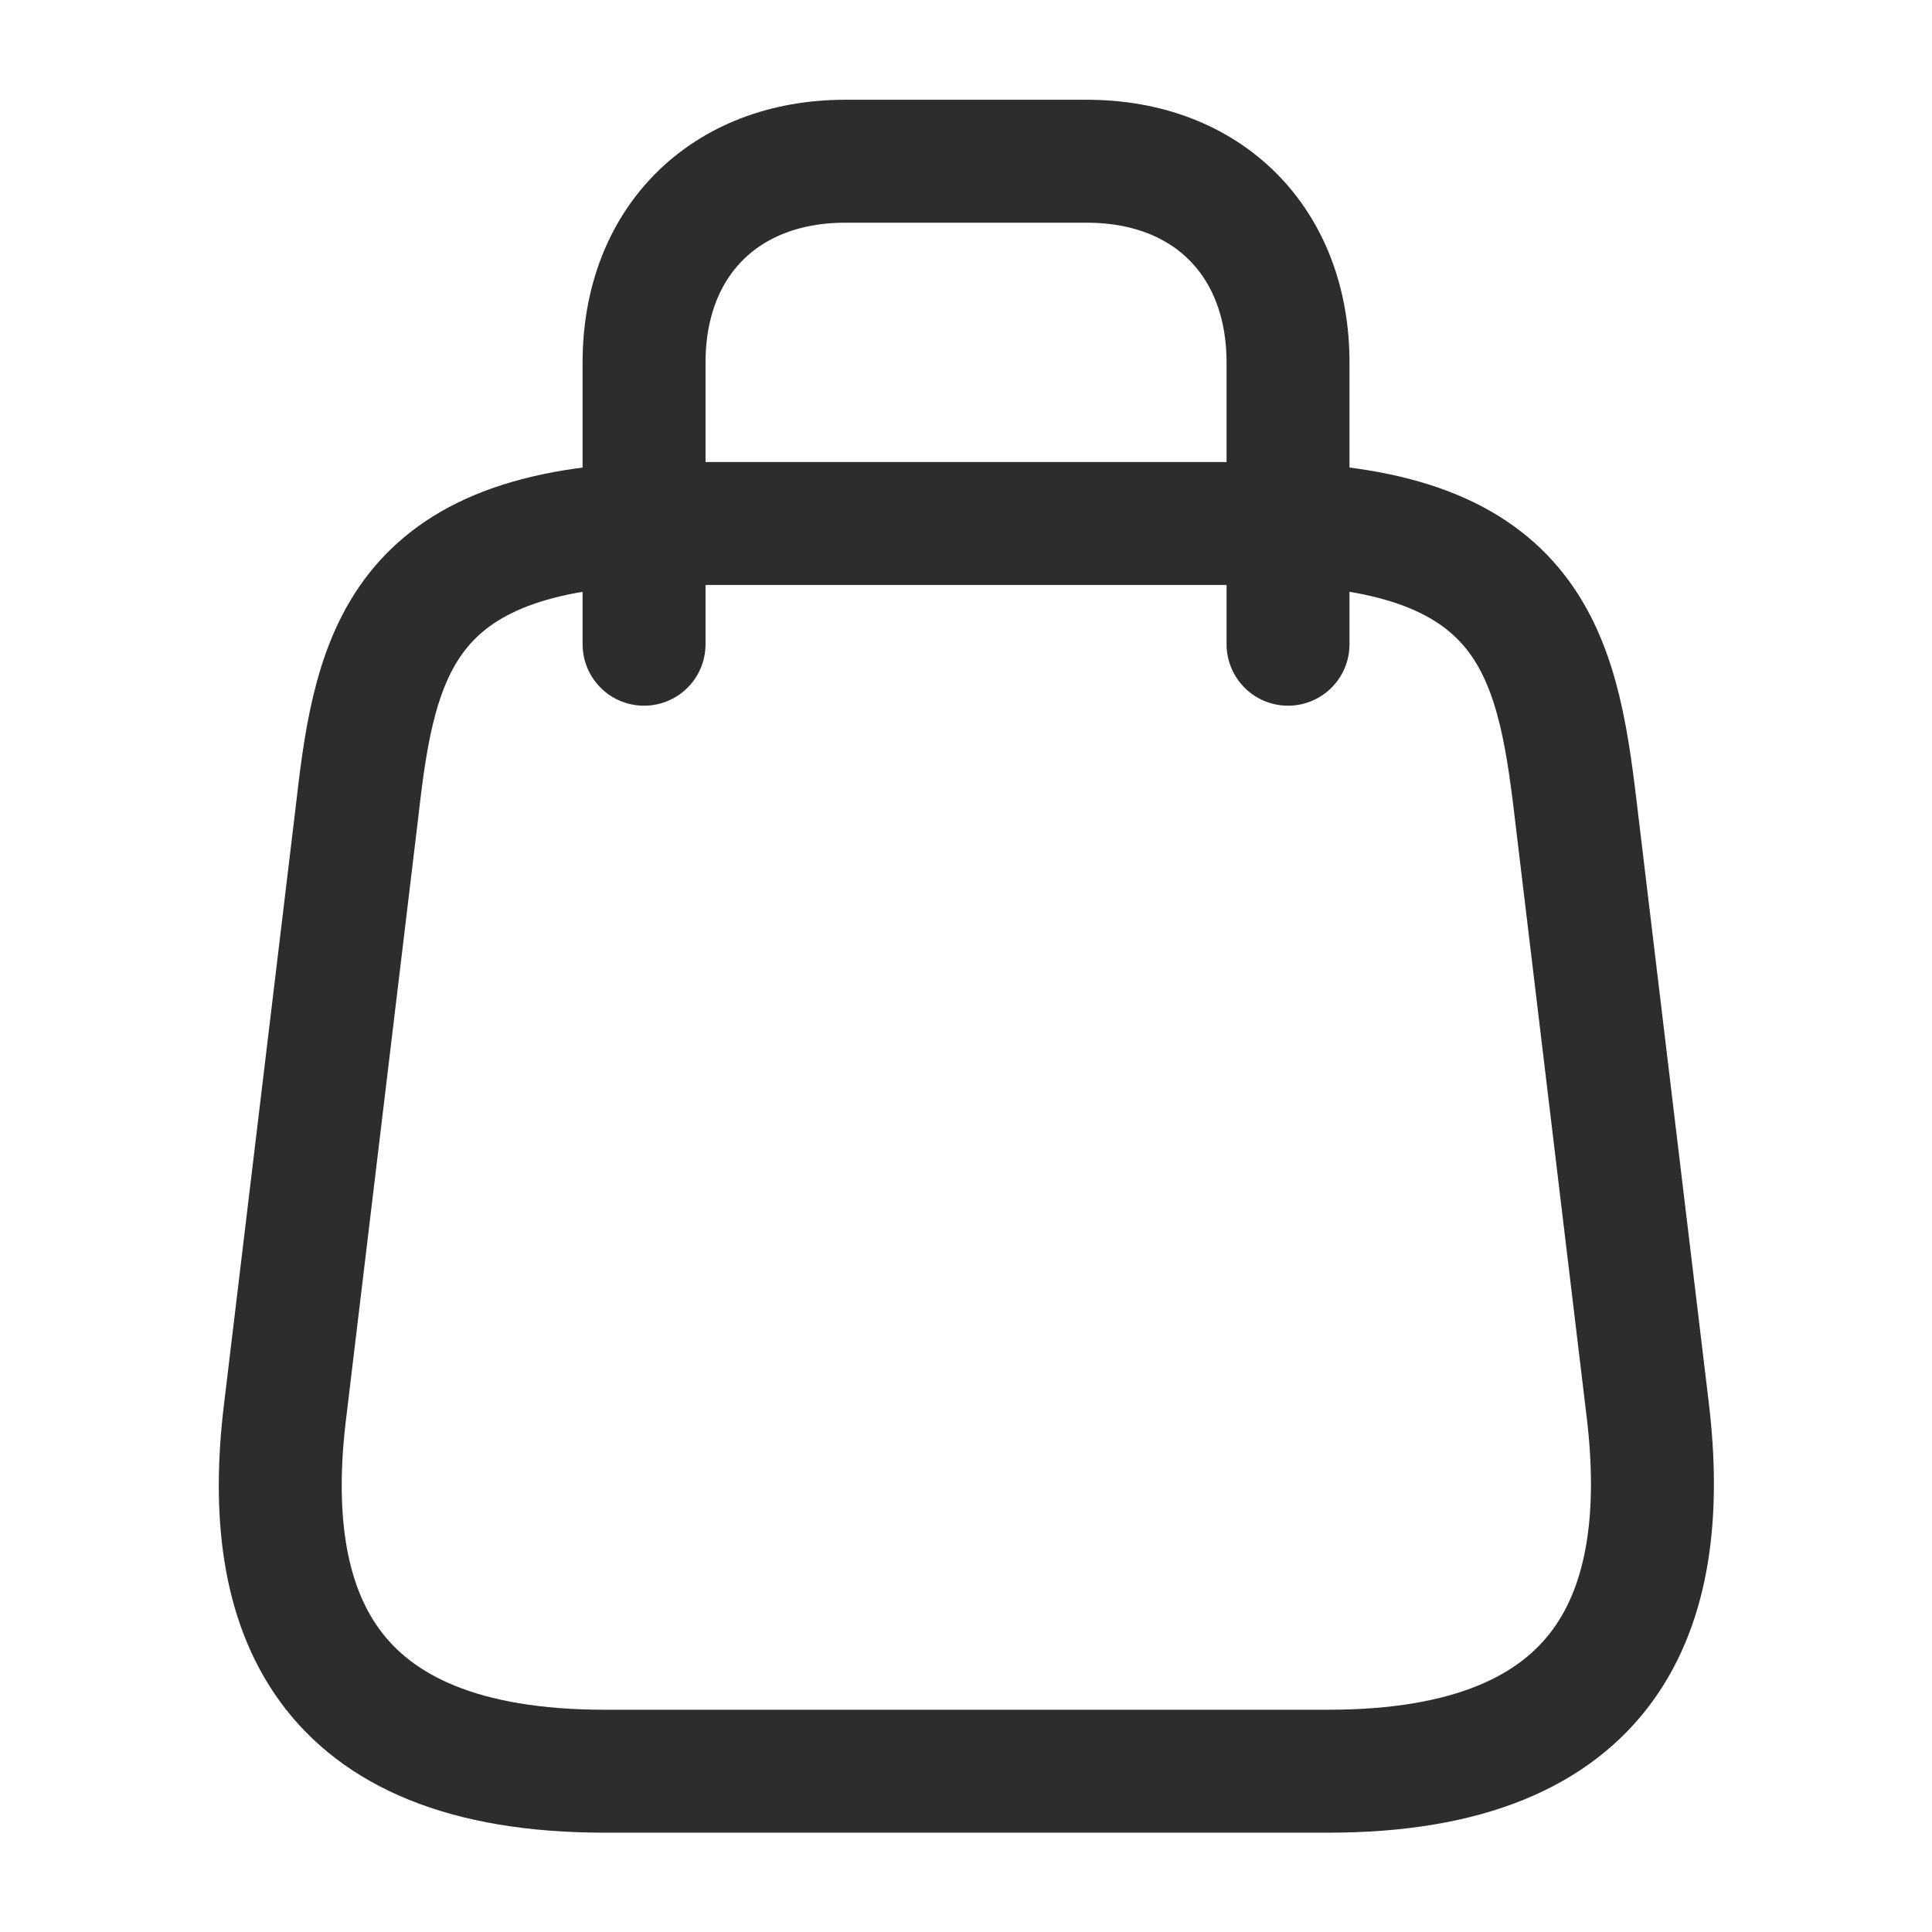
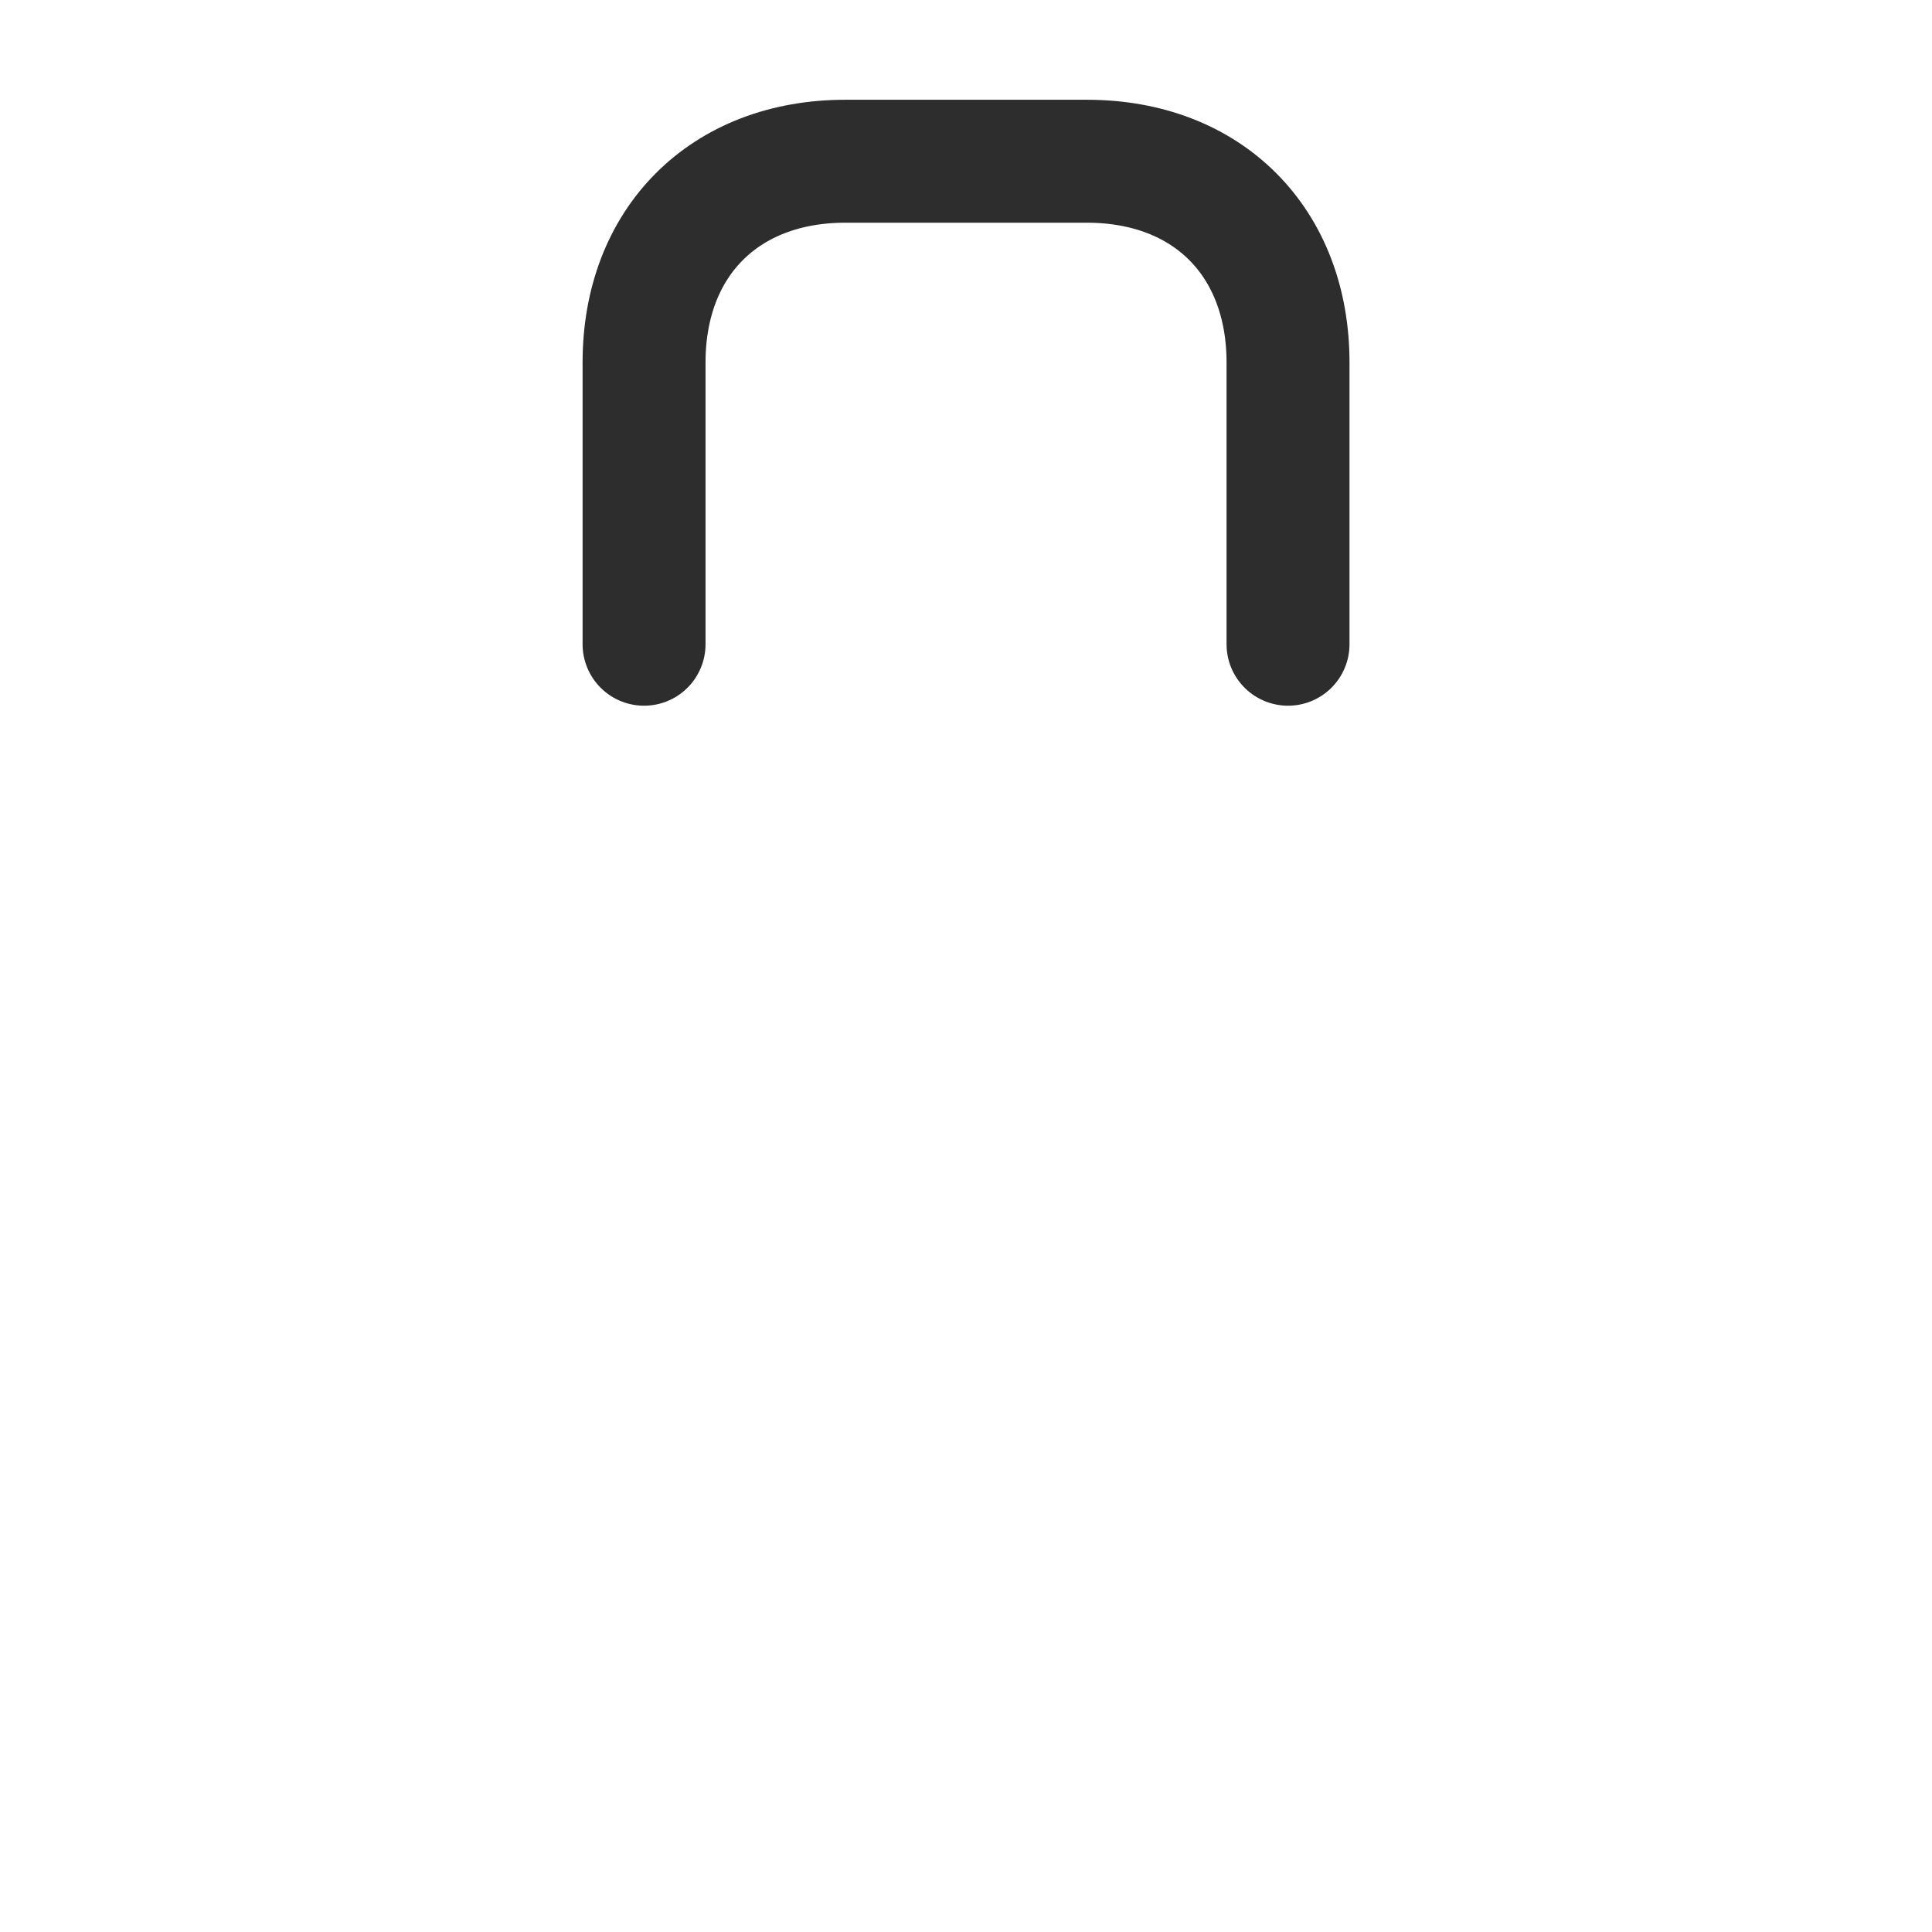
<svg xmlns="http://www.w3.org/2000/svg" width="22" height="22" viewBox="0 0 22 22" fill="none">
-   <path d="M7.701 5.961H14.301C17.418 5.961 17.729 7.418 17.94 9.197L18.765 16.072C19.031 18.327 18.334 20.169 15.126 20.169H6.885C3.668 20.169 2.971 18.327 3.246 16.072L4.071 9.197C4.273 7.418 4.584 5.961 7.701 5.961Z" stroke="#2D2D2D" stroke-width="1.4" stroke-linecap="round" stroke-linejoin="round" />
  <path d="M7.334 7.336V4.128C7.334 2.753 8.251 1.836 9.626 1.836H12.376C13.751 1.836 14.667 2.753 14.667 4.128V7.336" stroke="#2D2D2D" stroke-width="1.4" stroke-linecap="round" stroke-linejoin="round" />
</svg>